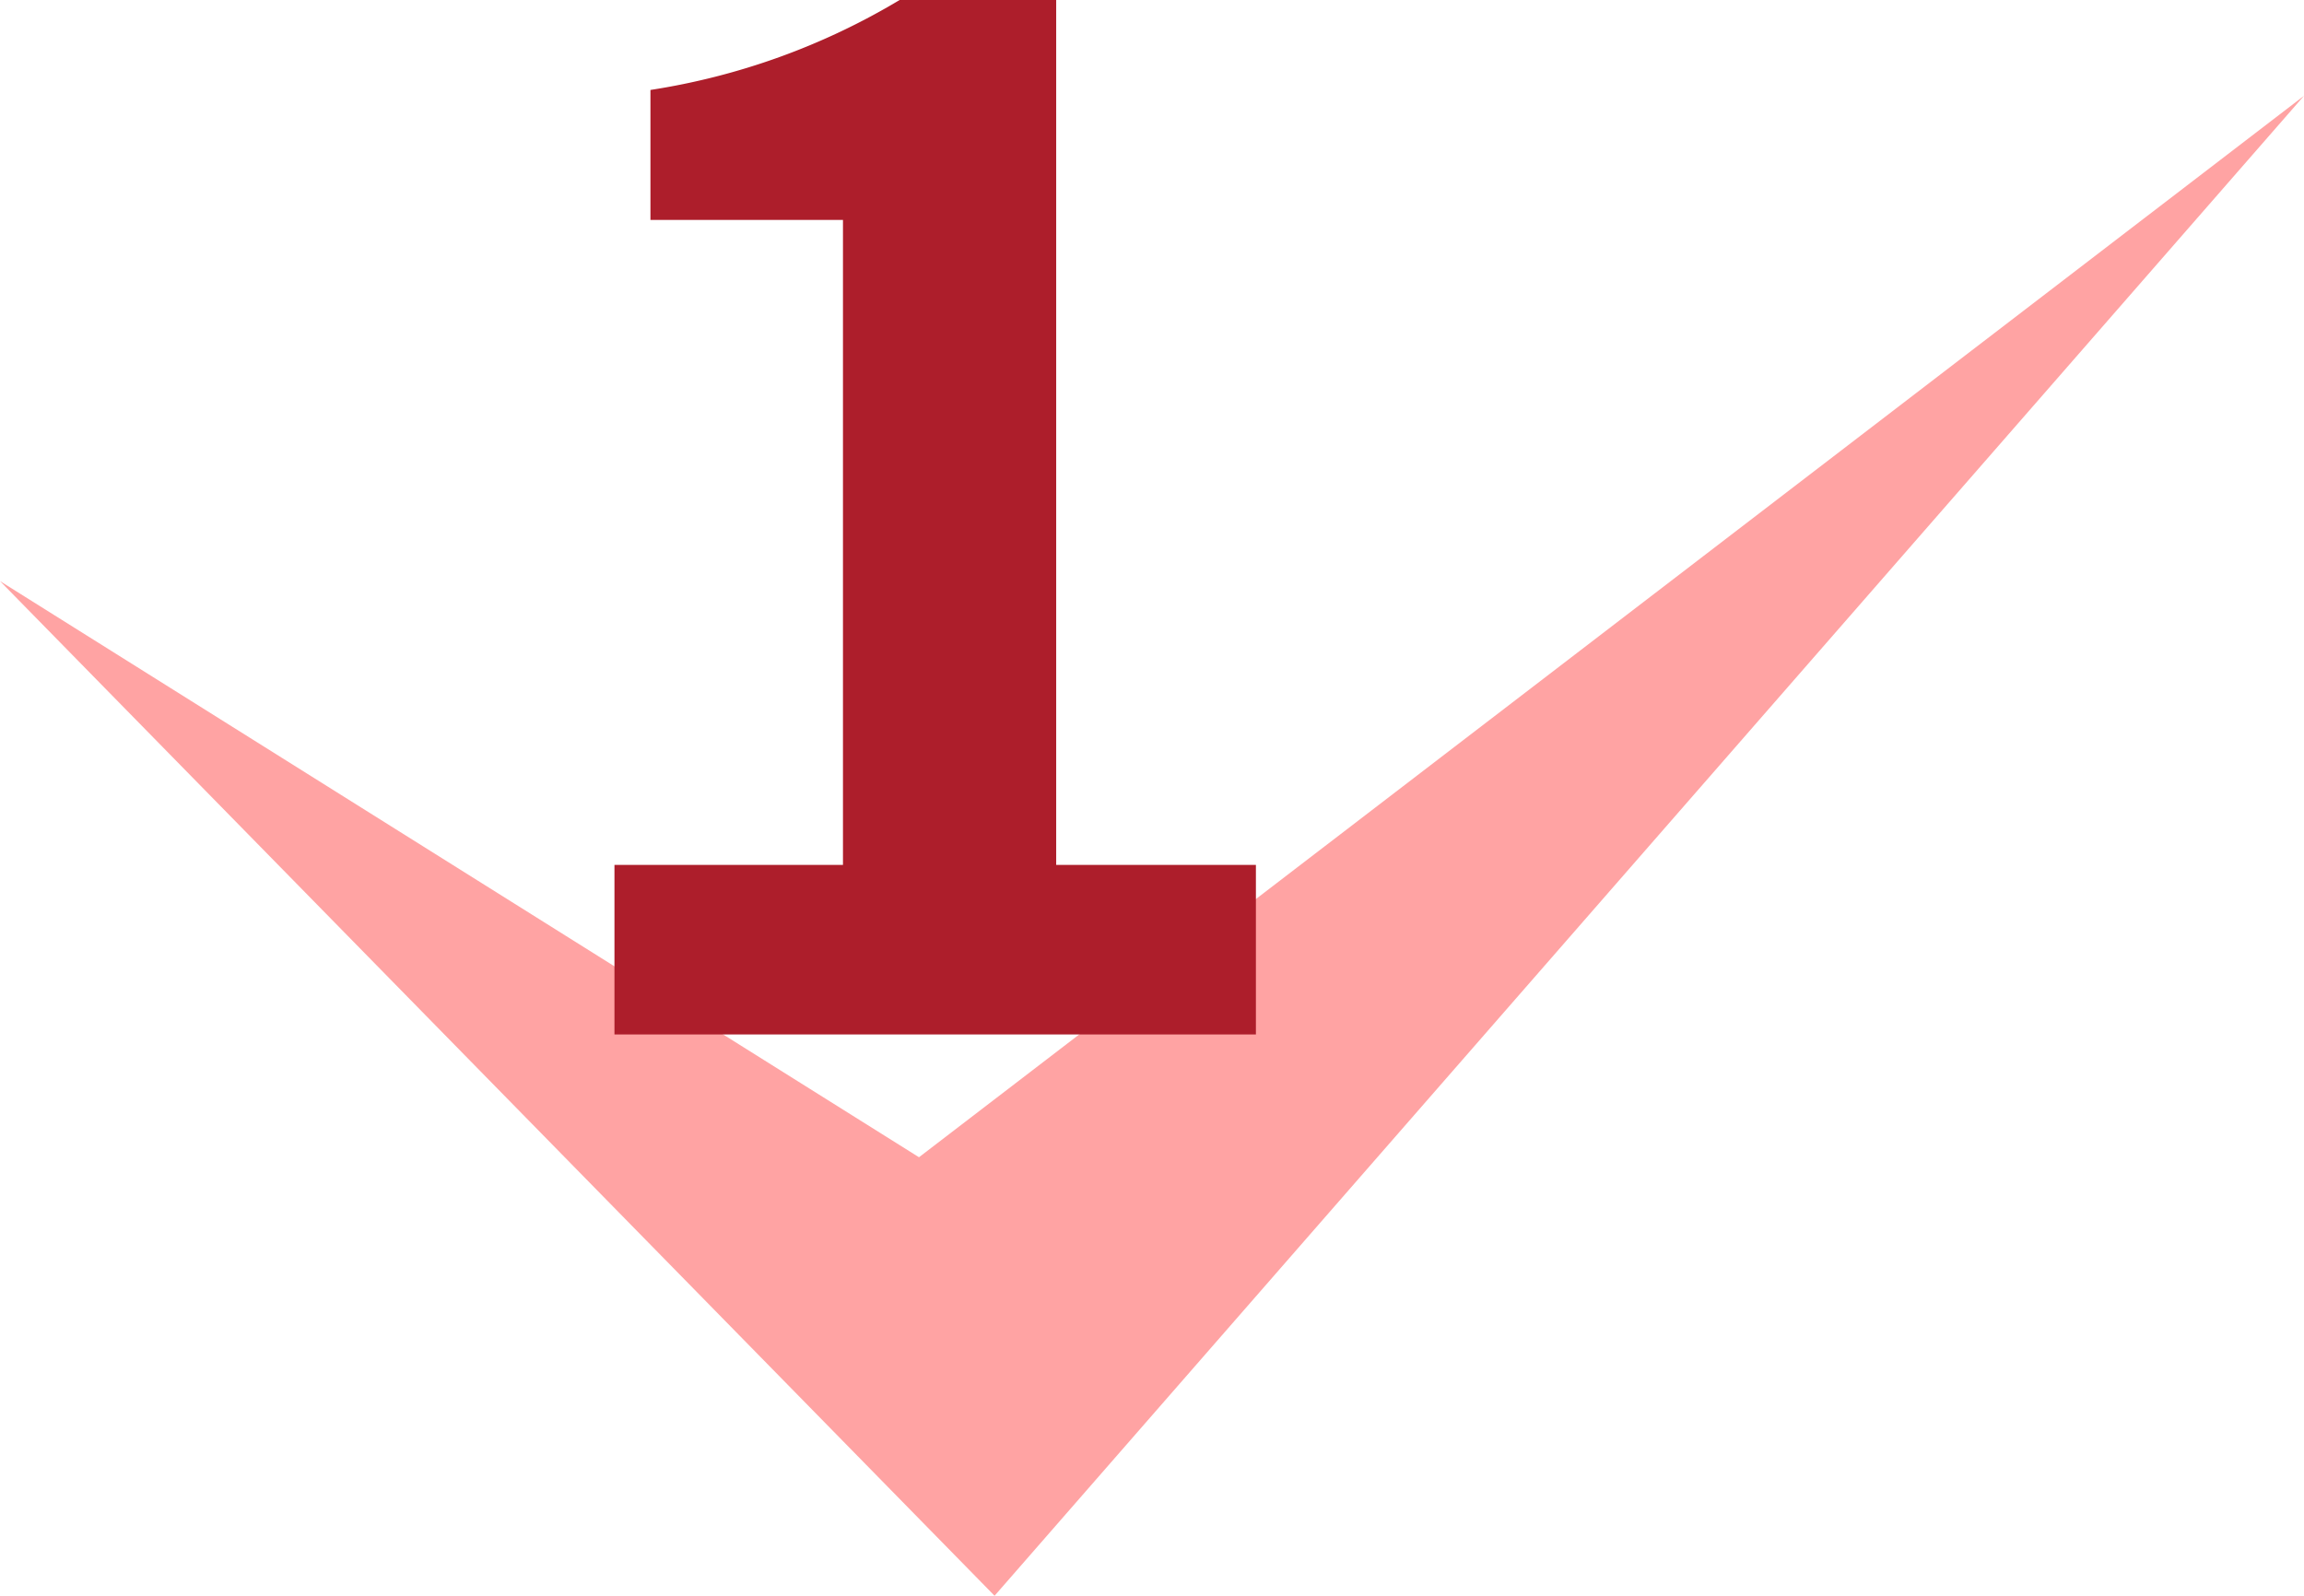
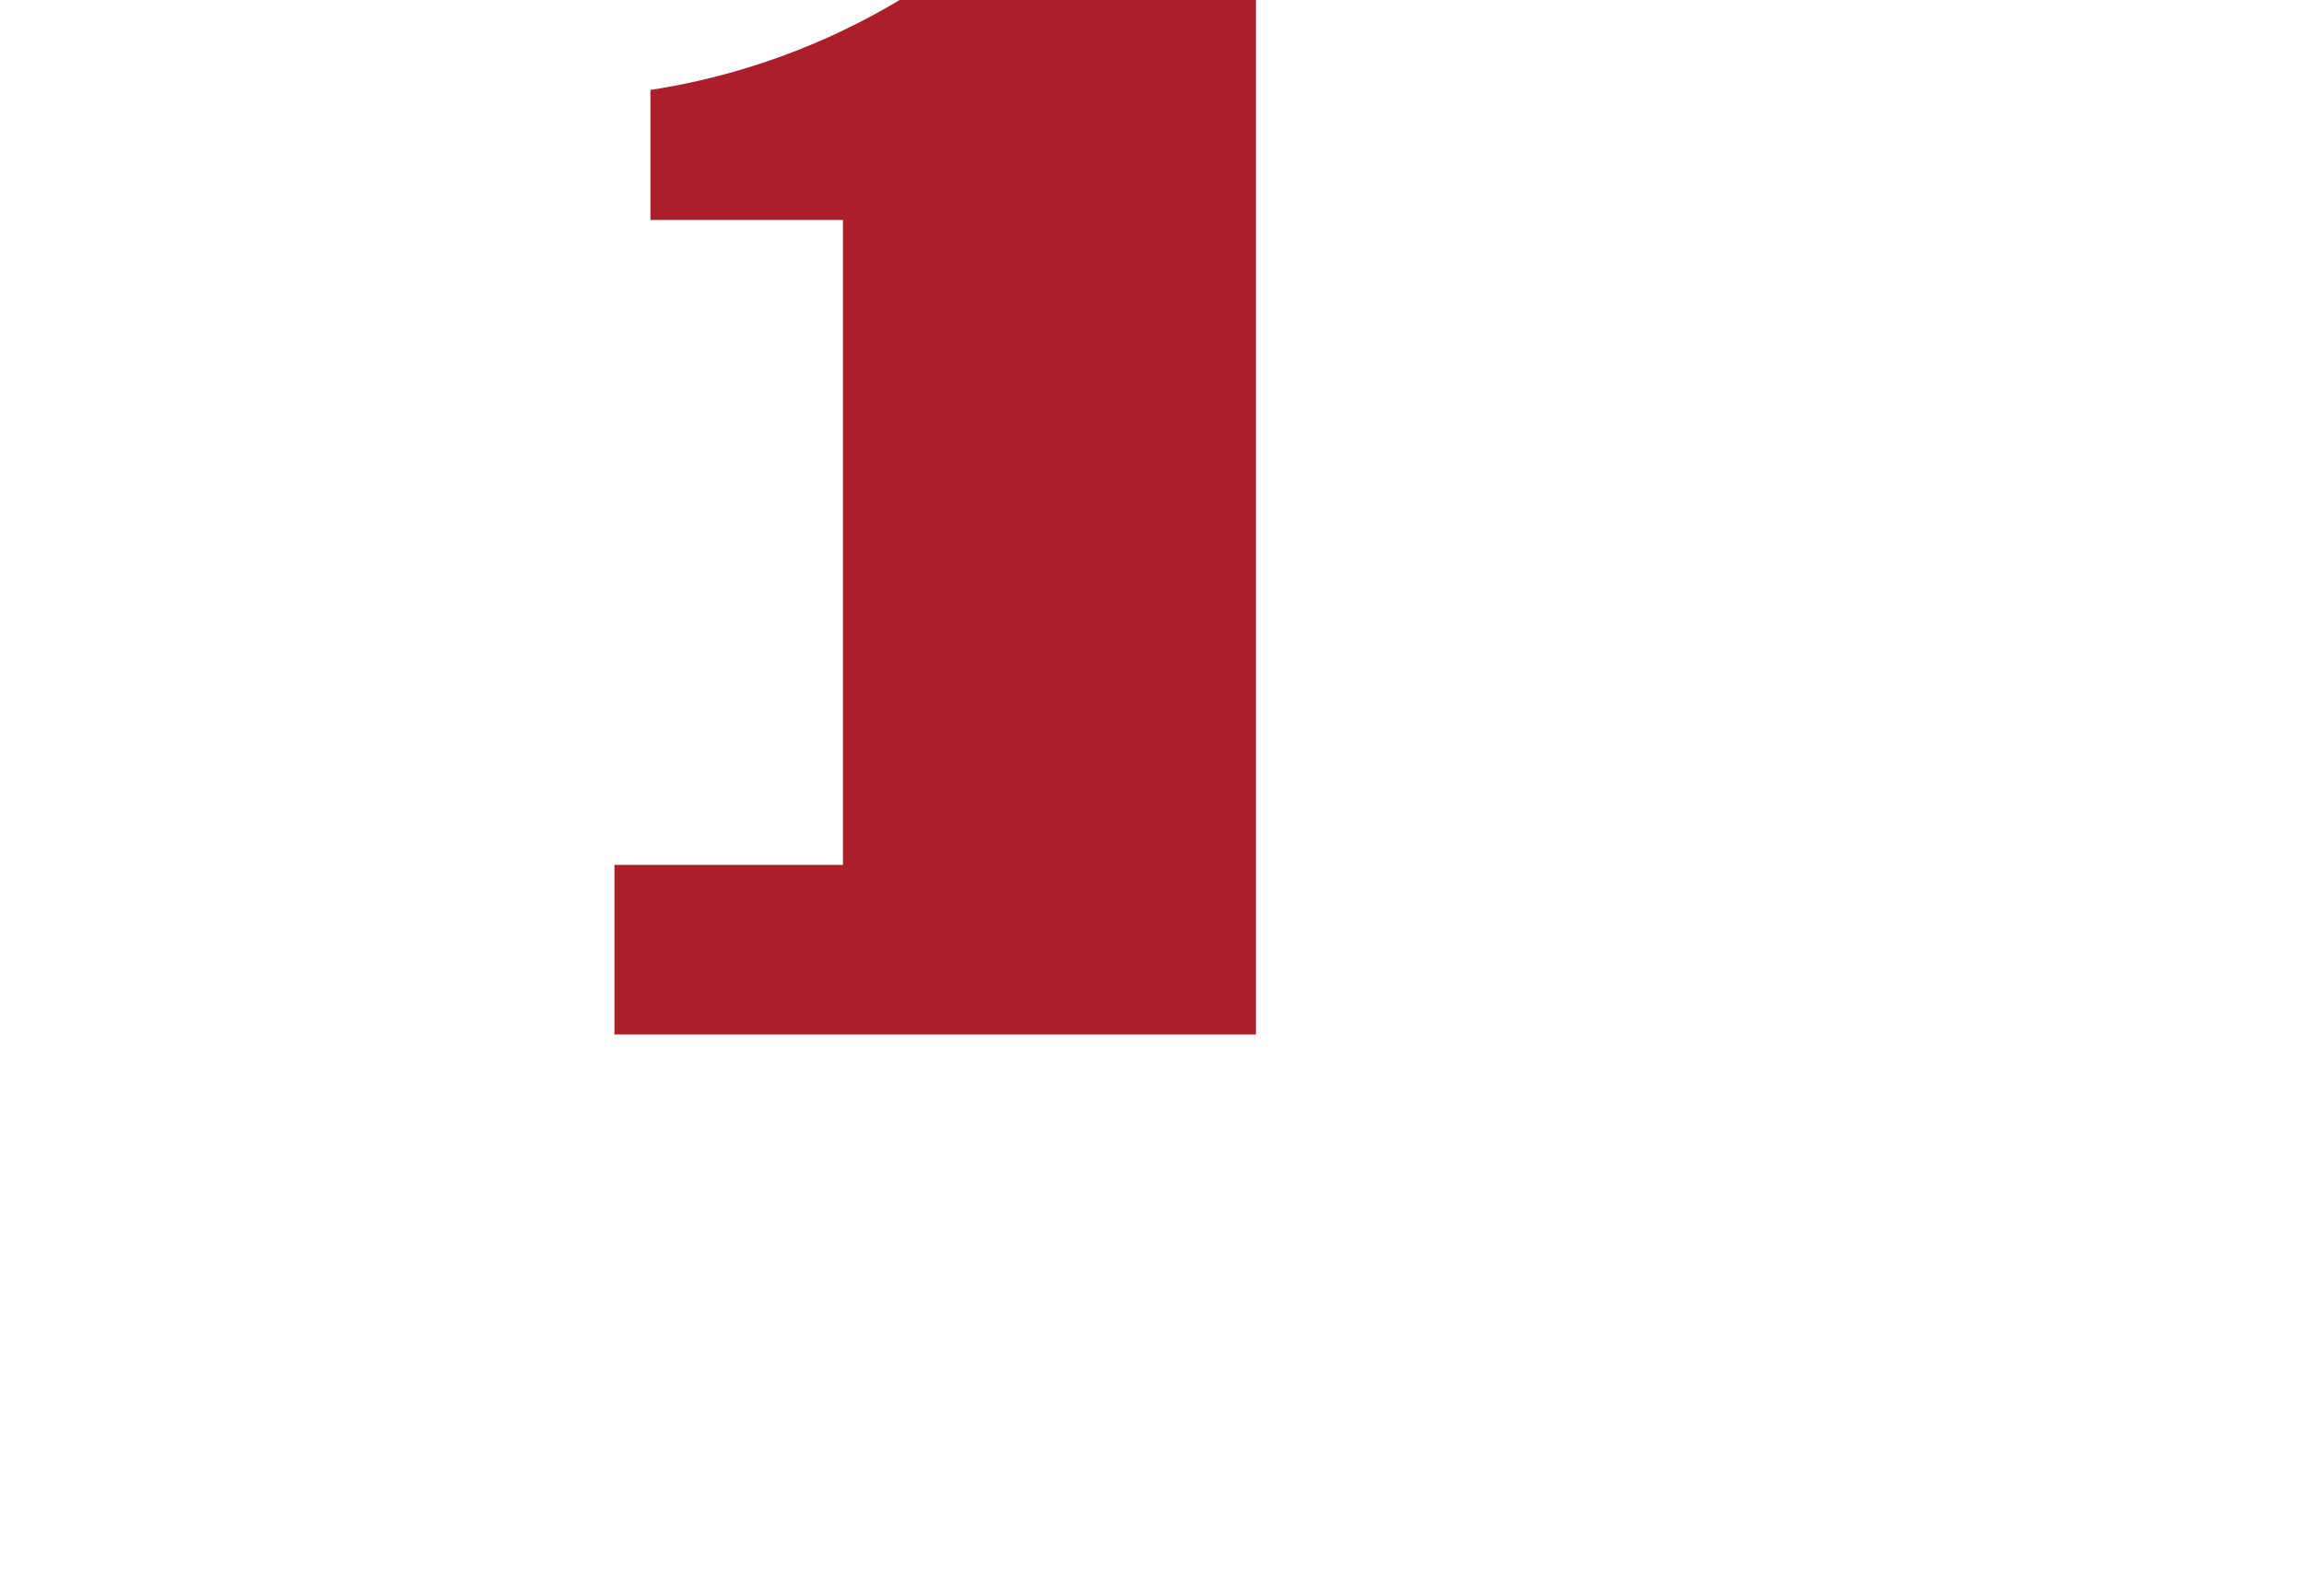
<svg xmlns="http://www.w3.org/2000/svg" viewBox="0 0 51.22 35.48">
  <defs>
    <style>.cls-1{fill:#FFA3A3;}.cls-2{fill:#ad1e2b;}</style>
  </defs>
  <g id="レイヤー_2" data-name="レイヤー 2">
    <g id="レイヤー_1-2" data-name="レイヤー 1">
-       <polygon class="cls-1" points="0 12.92 20.43 25.73 51.22 2.13 22.11 35.48 0 12.92" />
-       <path class="cls-2" d="M13.66,19.23h5.08V4.89H14.46V2A15.31,15.31,0,0,0,20,0h3.48V19.23h4.44V23H13.66Z" />
+       <path class="cls-2" d="M13.66,19.23h5.08V4.89H14.46V2A15.31,15.31,0,0,0,20,0h3.48h4.44V23H13.66Z" />
    </g>
  </g>
</svg>